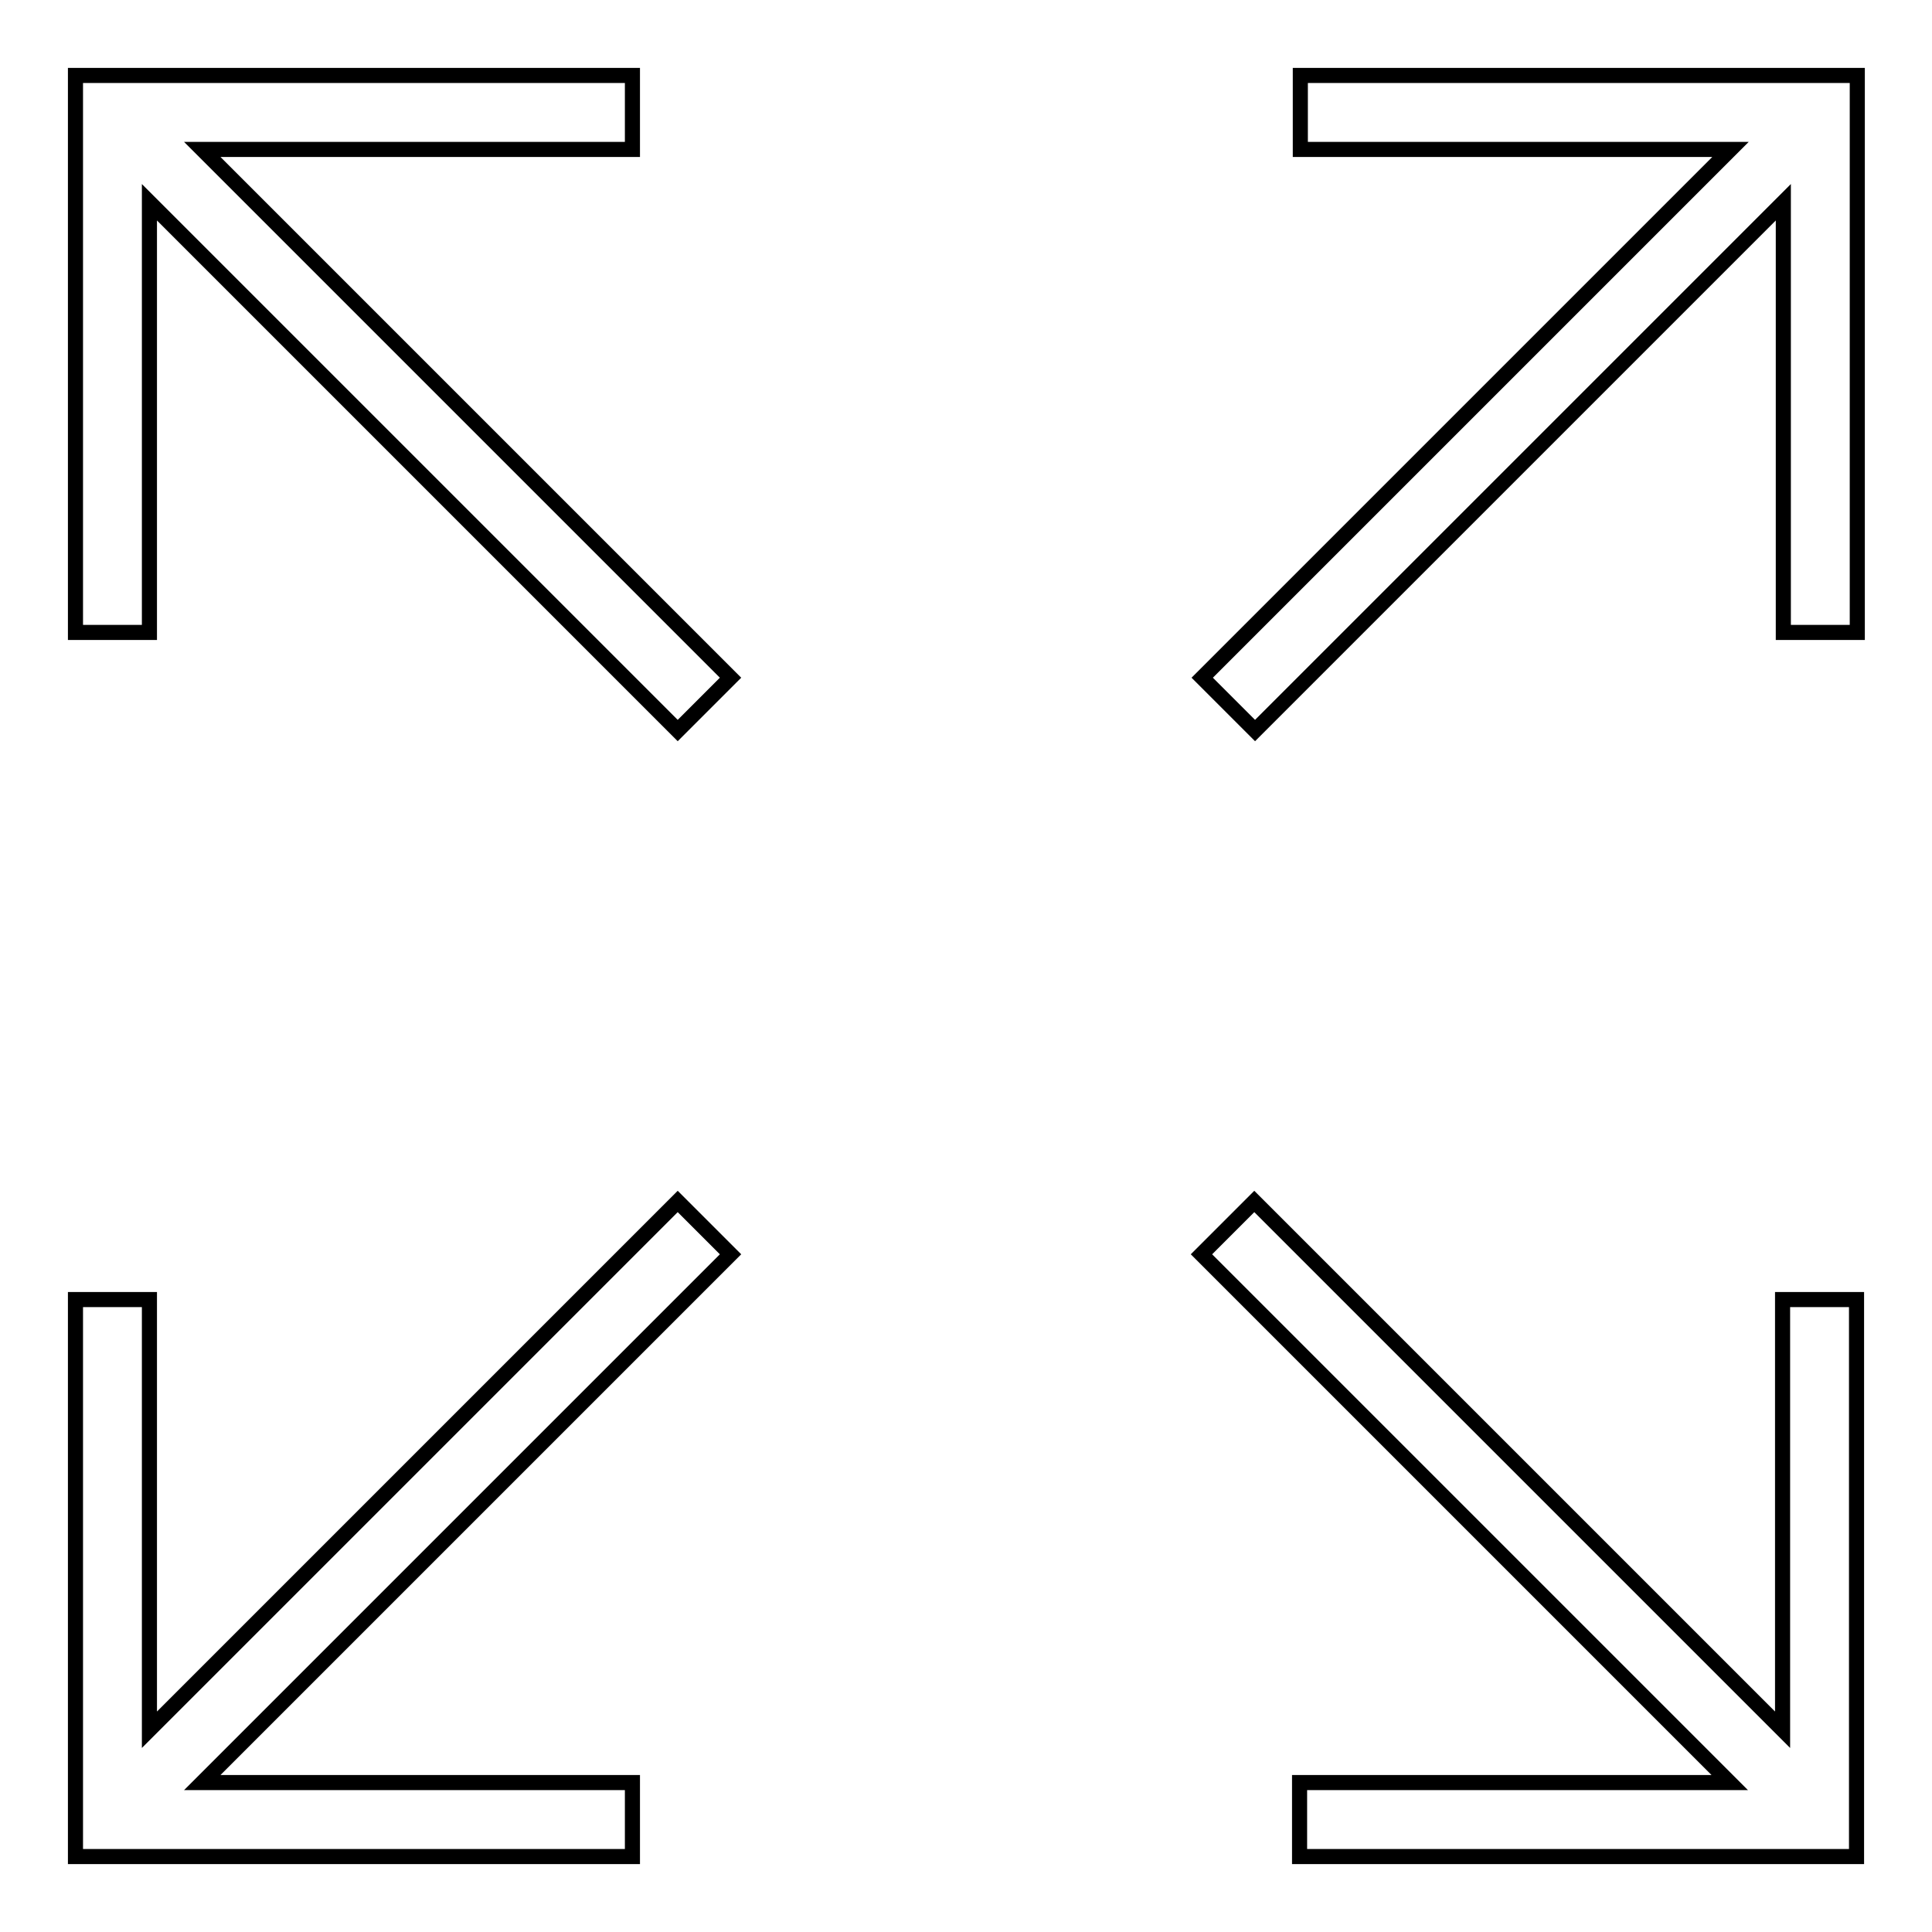
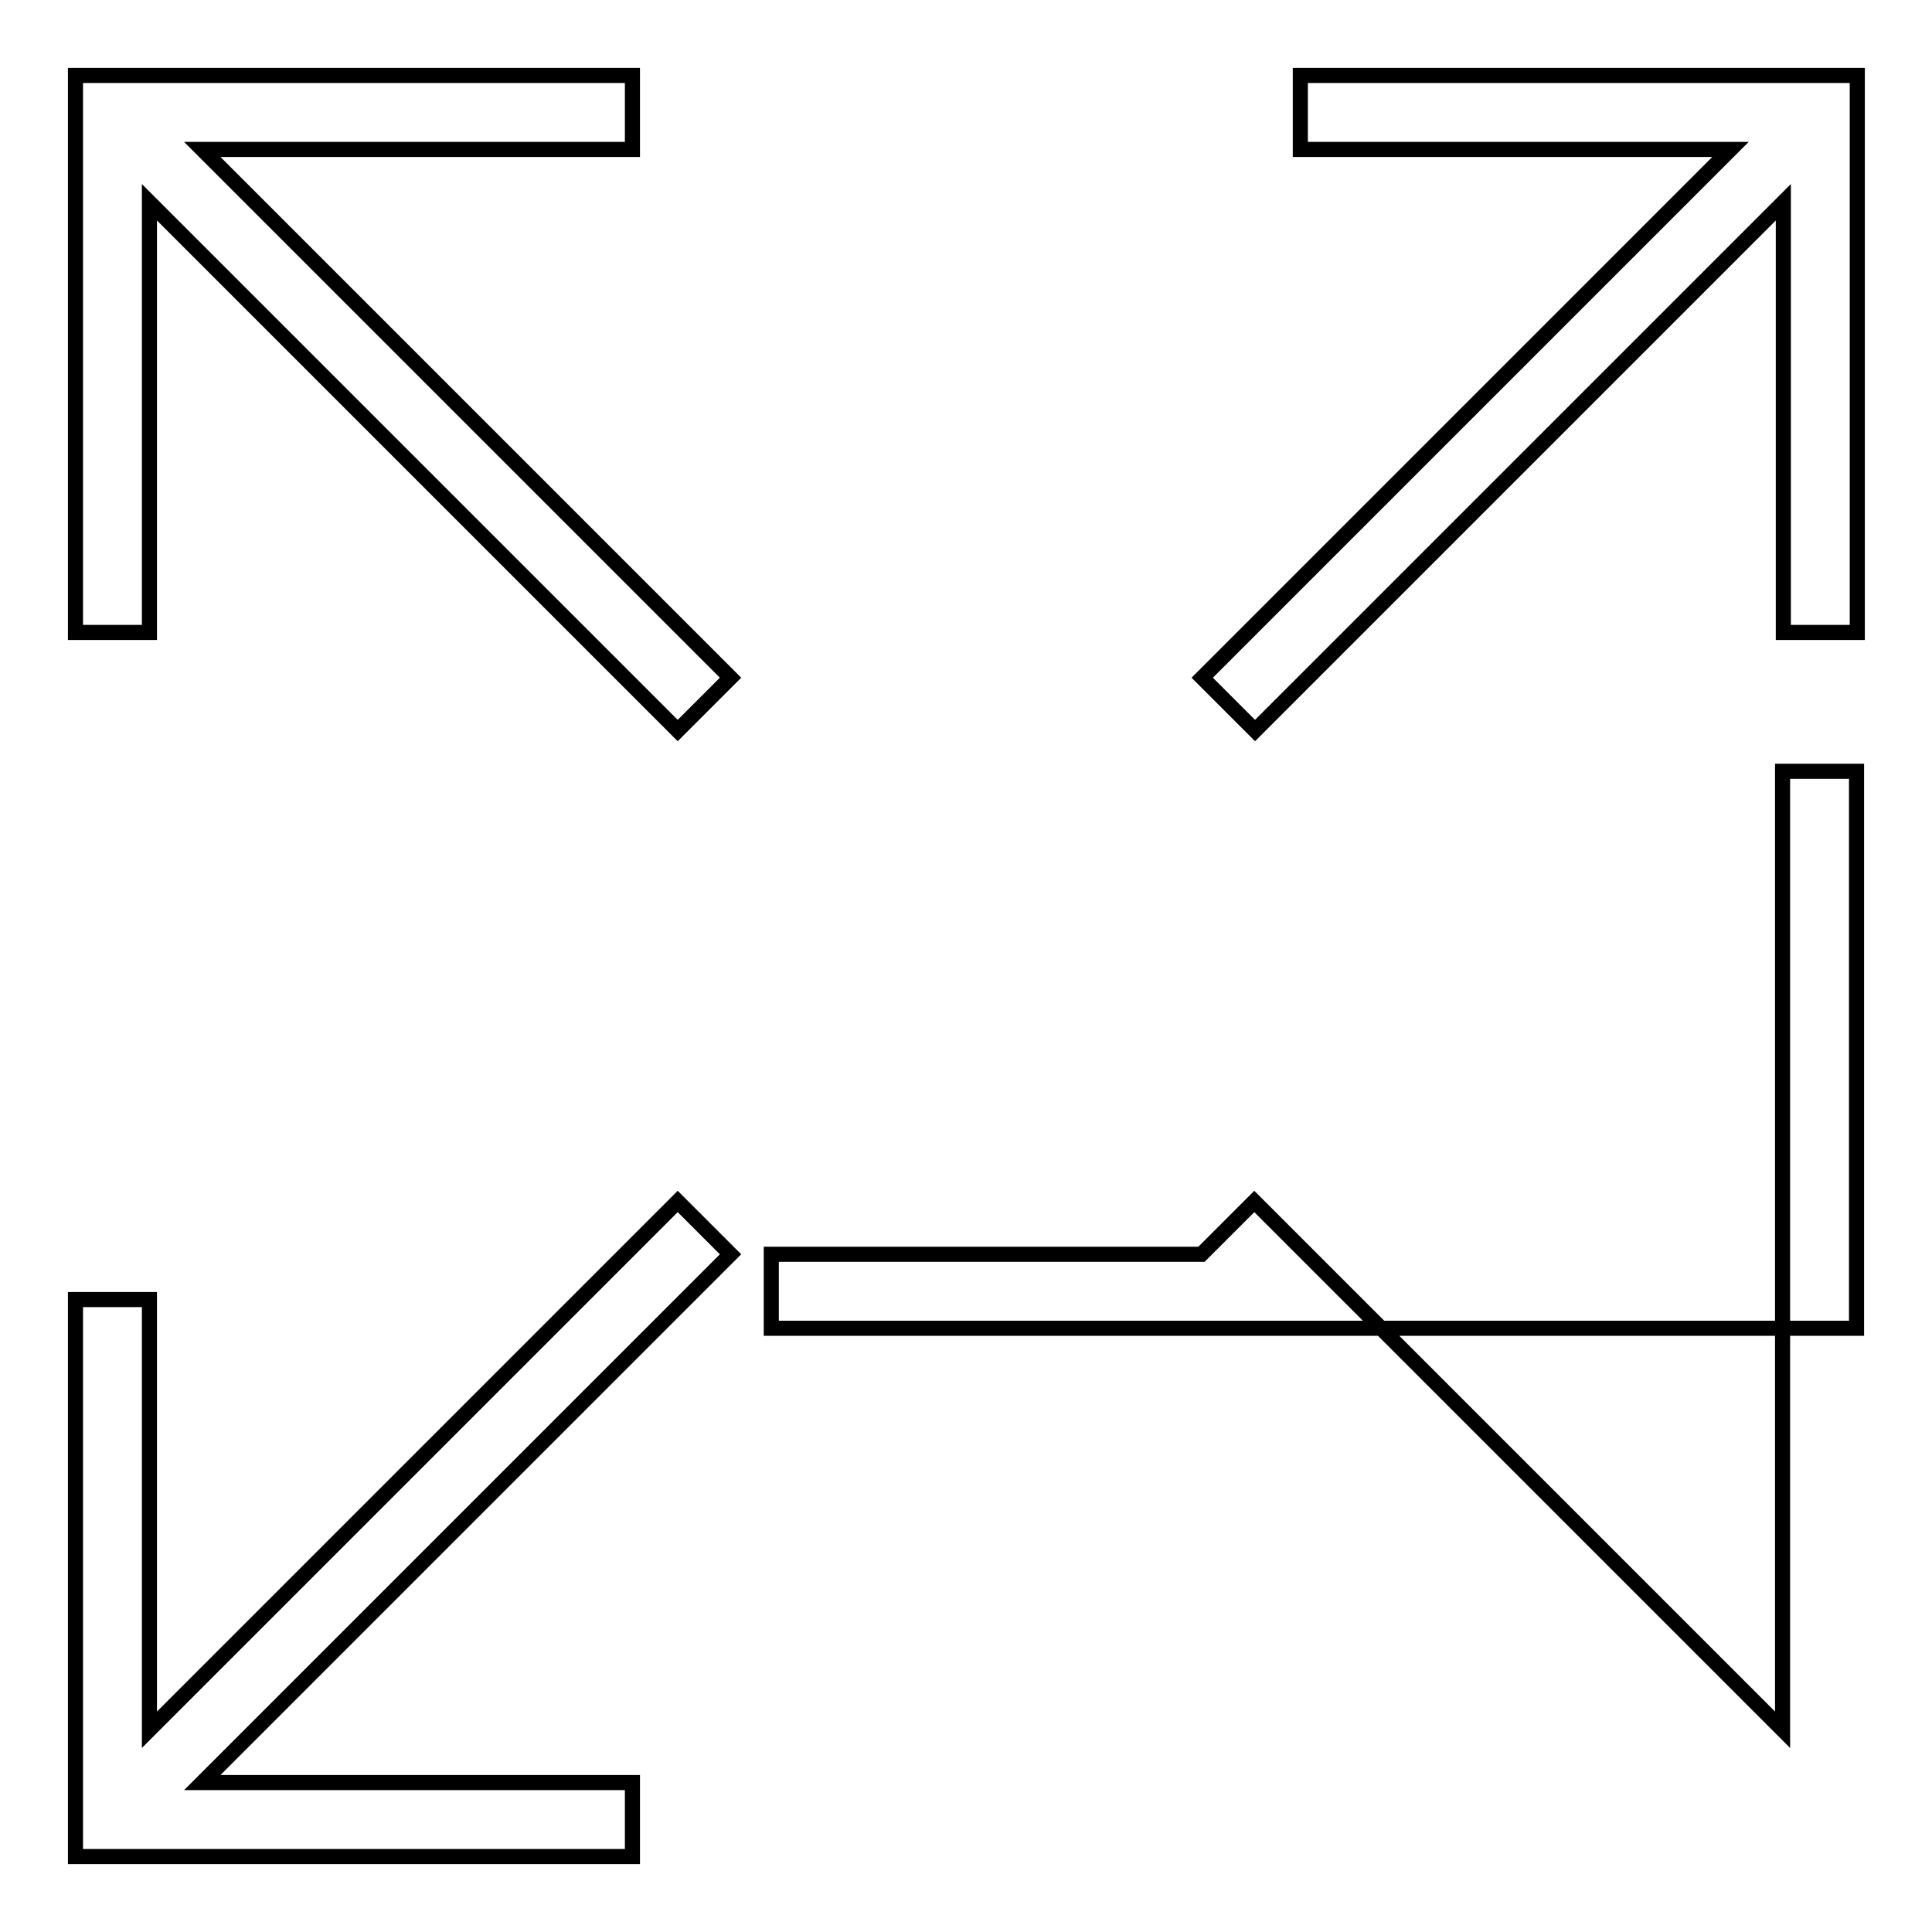
<svg xmlns="http://www.w3.org/2000/svg" version="1.1" x="0px" y="0px" viewBox="0 0 256 256" enable-background="new 0 0 256 256" xml:space="preserve">
  <g>
-     <path stroke-width="2" fill-opacity="0" stroke="#000000" d="M83.8,19.8V10H10v73.8h9.8v-57l70,70l7-7l-70-70H83.8z M172.3,10v9.8h57l-70,70l7,7l70-70v57h9.8V10H172.3z  M89.8,159.2l-70,70v-57H10V246h73.8v-9.8h-57l70-70L89.8,159.2z M236.2,229.2l-70-70l-7,7l70,70h-57v9.8H246v-73.8h-9.8V229.2z" />
+     <path stroke-width="2" fill-opacity="0" stroke="#000000" d="M83.8,19.8V10H10v73.8h9.8v-57l70,70l7-7l-70-70H83.8z M172.3,10v9.8h57l-70,70l7,7l70-70v57h9.8V10H172.3z  M89.8,159.2l-70,70v-57H10V246h73.8v-9.8h-57l70-70L89.8,159.2z M236.2,229.2l-70-70l-7,7h-57v9.8H246v-73.8h-9.8V229.2z" />
  </g>
</svg>